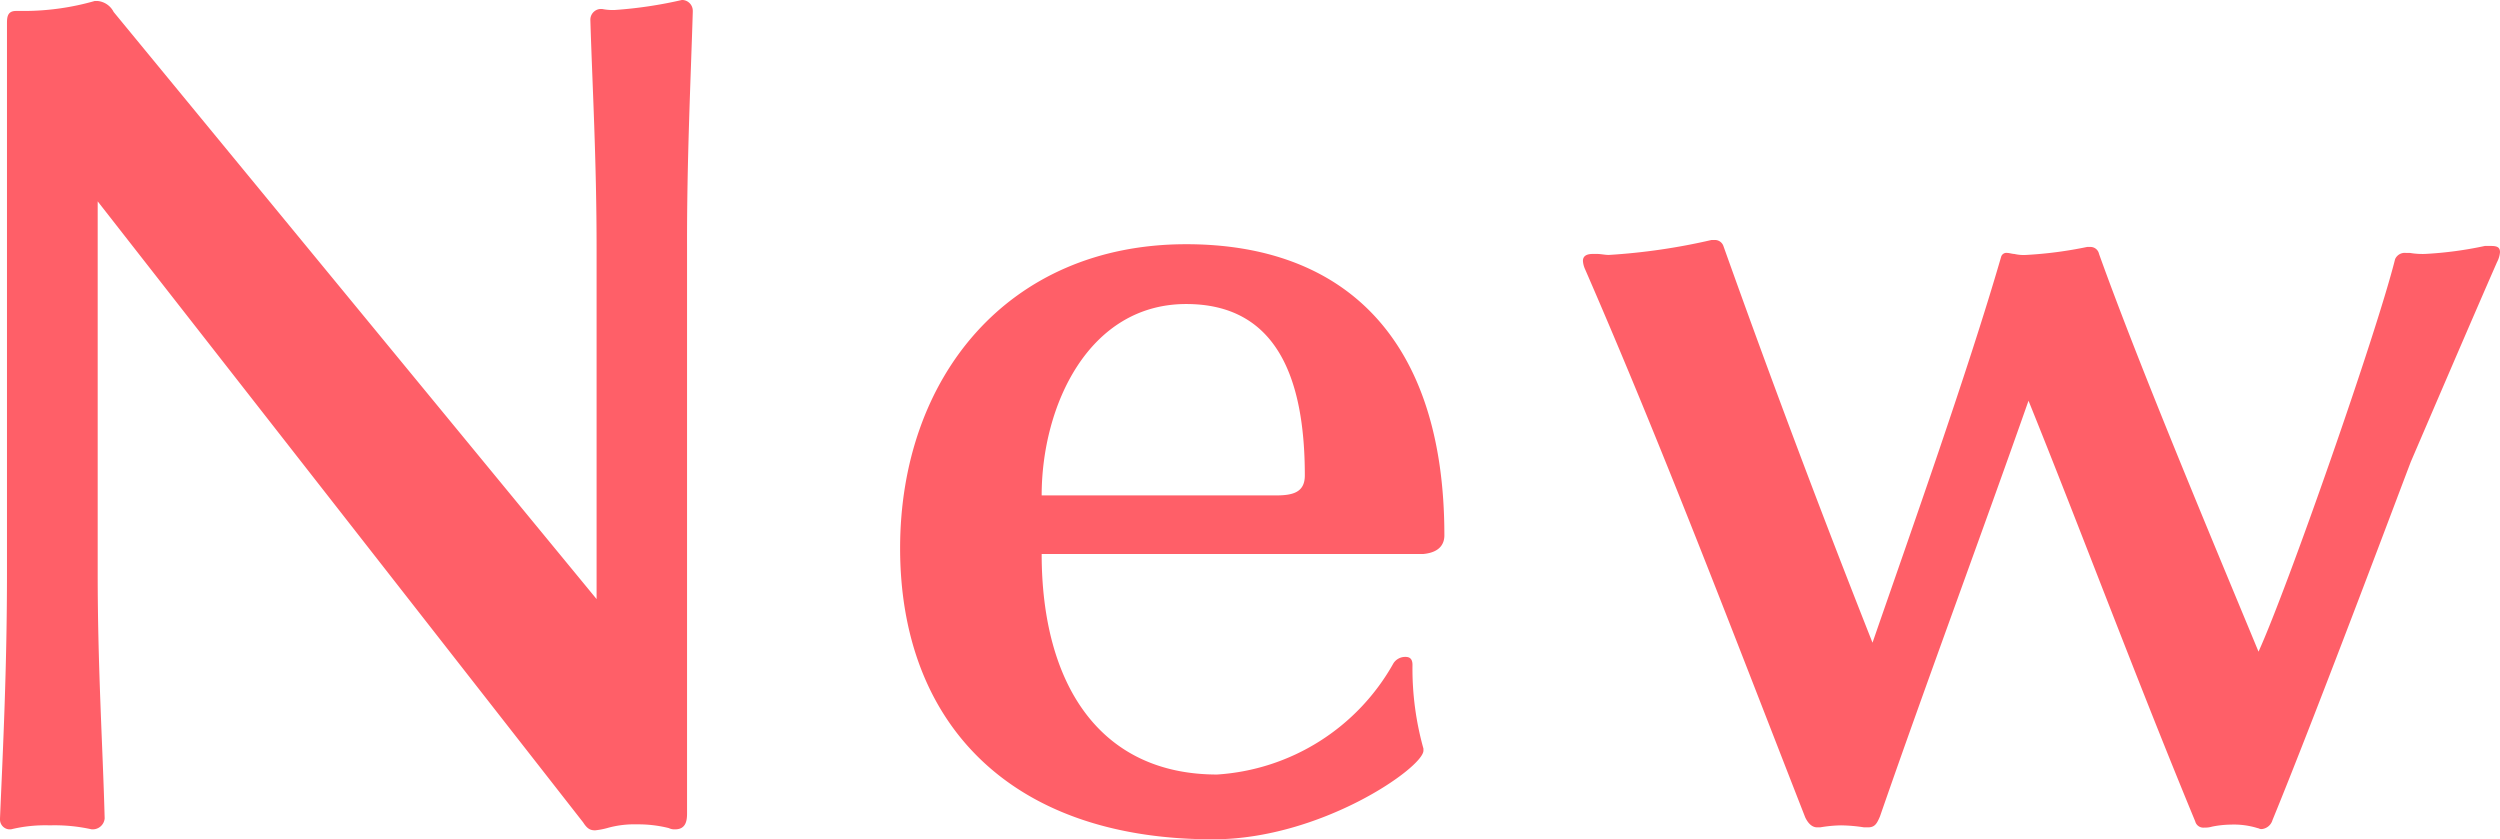
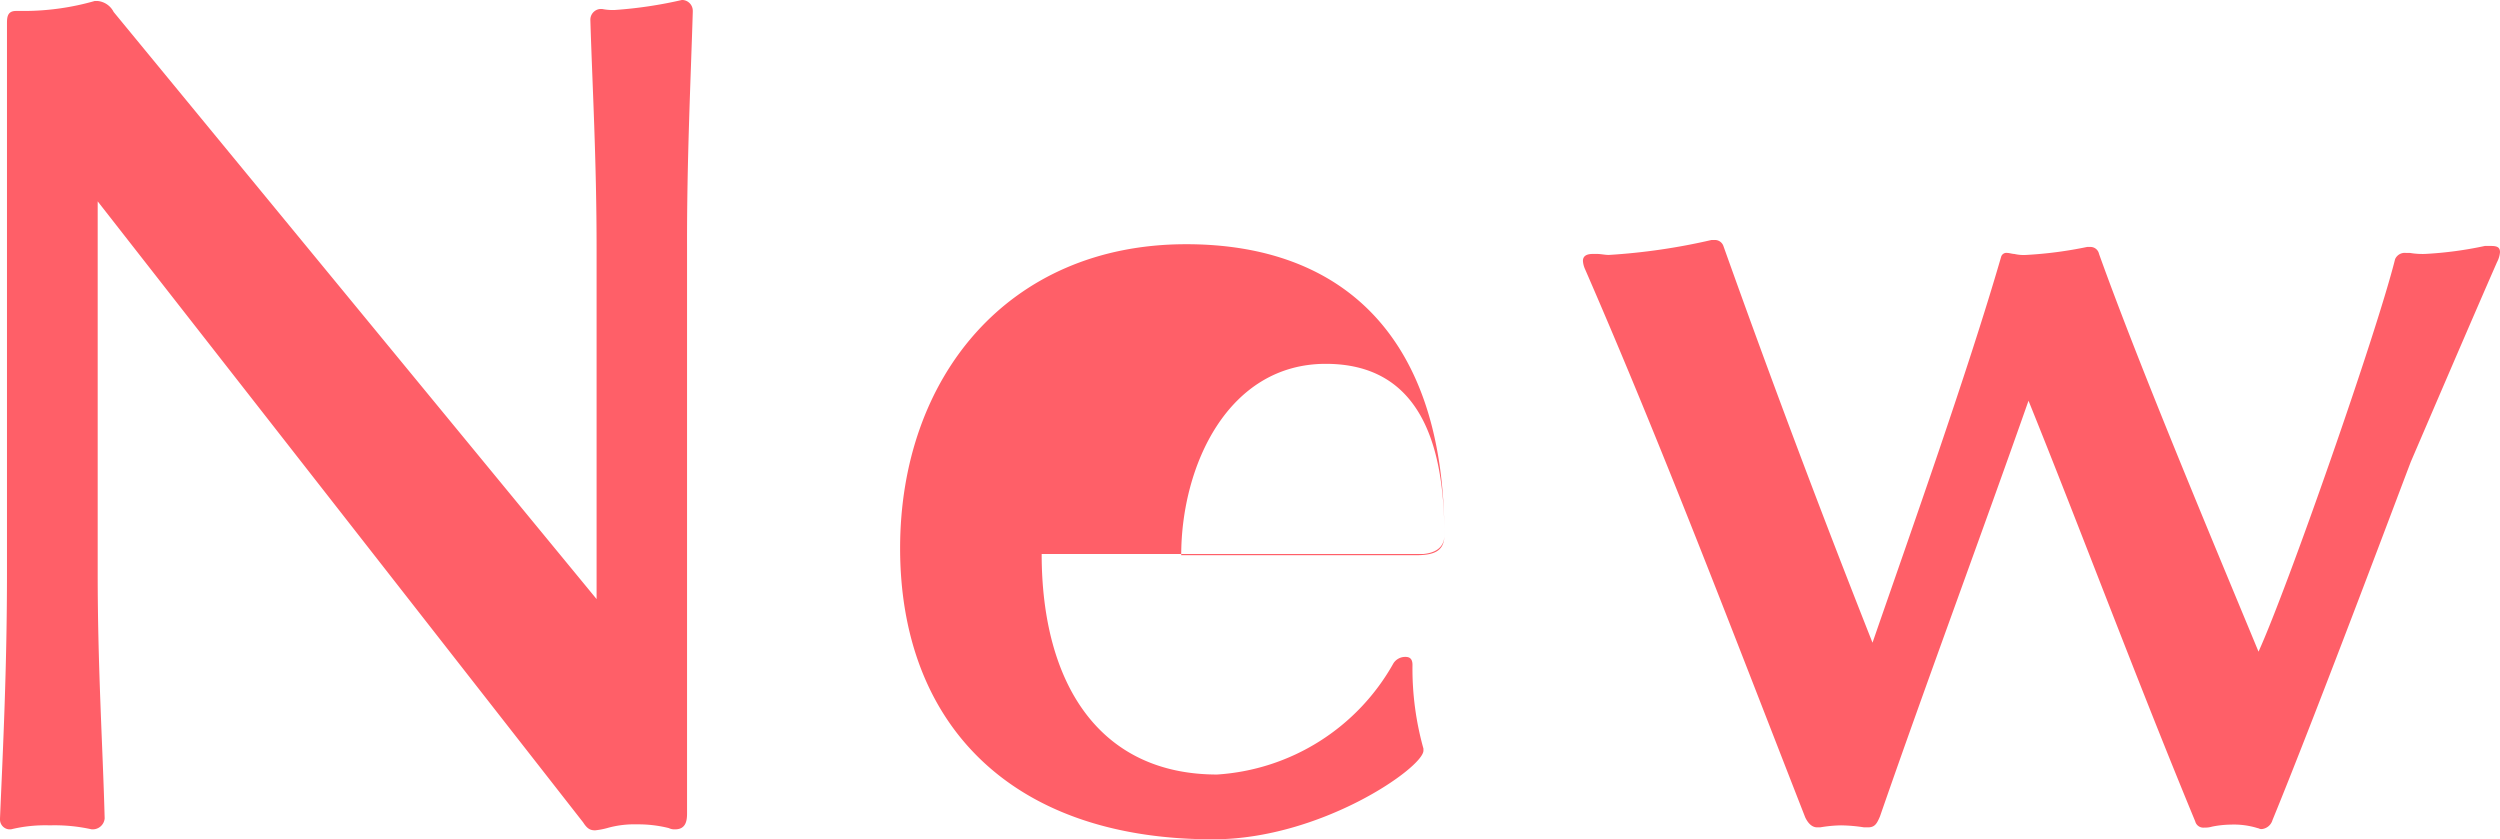
<svg xmlns="http://www.w3.org/2000/svg" width="40.128" height="13.472" viewBox="0 0 40.128 13.472">
-   <path fill="#ff5f68" d="M11.12.192V.176A.174.174 0 0 0 10.96 0h-.016a6.88 6.88 0 0 1-1.072.16.845.845 0 0 1-.208-.016h-.028a.173.173 0 0 0-.16.176c.032 1.056.1 2.24.1 3.68v5.616L1.824.192a.322.322 0 0 0-.256-.176H1.52A4.142 4.142 0 0 1 .4.176H.256C.112.176.112.288.112.384v8.8c0 1.552-.064 2.832-.112 3.952v.016a.158.158 0 0 0 .144.16h.032a2.338 2.338 0 0 1 .624-.064 2.735 2.735 0 0 1 .672.064h.016a.192.192 0 0 0 .192-.176c-.032-1.2-.112-2.4-.112-3.952V3.232L9.36 13.2c.064.1.112.128.192.128a1.182 1.182 0 0 0 .192-.036 1.582 1.582 0 0 1 .48-.06 2.005 2.005 0 0 1 .512.06.2.2 0 0 0 .1.02c.176 0 .192-.144.192-.256V4c-.004-1.44.06-2.736.092-3.808zm12.064 8.4c0-3.168-1.616-4.672-4.144-4.672-2.864 0-4.592 2.144-4.592 4.88 0 2.8 1.76 4.672 5.024 4.672 1.728 0 3.376-1.152 3.376-1.424v-.032a4.752 4.752 0 0 1-.176-1.344c0-.1-.048-.128-.112-.128a.225.225 0 0 0-.192.1 3.5 3.5 0 0 1-2.832 1.788c-1.888 0-2.816-1.456-2.816-3.54h6.128c.288-.028.336-.188.336-.3zm-2.24-.96c0 .272-.192.32-.464.32h-3.76c0-1.44.752-3.072 2.32-3.072 1.44 0 1.904 1.168 1.904 2.752zM40.08 4.208a.424.424 0 0 0 .048-.16c0-.08-.048-.1-.144-.1h-.1a6.042 6.042 0 0 1-.96.128 1.211 1.211 0 0 1-.24-.016h-.064a.169.169 0 0 0-.176.1c-.3 1.2-1.728 5.28-2.192 6.3-.688-1.664-1.888-4.512-2.56-6.384a.14.14 0 0 0-.144-.112H33.5a6.511 6.511 0 0 1-.976.128.659.659 0 0 1-.192-.016c-.032 0-.08-.016-.112-.016a.088.088 0 0 0-.1.064c-.528 1.824-1.472 4.48-2.064 6.192a199.09 199.09 0 0 1-2.392-6.364.145.145 0 0 0-.144-.1h-.048a9.983 9.983 0 0 1-1.648.24c-.064 0-.128-.016-.192-.016h-.064c-.1 0-.16.032-.16.112a.377.377 0 0 0 .032.128c1.248 2.868 2.336 5.732 3.536 8.804.048.1.112.16.192.16h.048a2.178 2.178 0 0 1 .336-.032 2.626 2.626 0 0 1 .368.032h.064c.112 0 .144-.064.192-.176.72-2.08 1.648-4.576 2.384-6.672.816 2.016 1.728 4.46 2.676 6.752a.134.134 0 0 0 .144.1.4.4 0 0 0 .128-.016 1.612 1.612 0 0 1 .3-.032 1.285 1.285 0 0 1 .428.056c.016 0 .032.016.064.016a.2.2 0 0 0 .176-.144c.736-1.792 2.208-5.728 2.224-5.76.26-.604.98-2.284 1.38-3.196z" />
+   <path fill="#ff5f68" d="M11.12.192V.176A.174.174 0 0 0 10.96 0h-.016a6.88 6.88 0 0 1-1.072.16.845.845 0 0 1-.208-.016h-.028a.173.173 0 0 0-.16.176c.032 1.056.1 2.24.1 3.68v5.616L1.824.192a.322.322 0 0 0-.256-.176H1.52A4.142 4.142 0 0 1 .4.176H.256C.112.176.112.288.112.384v8.8c0 1.552-.064 2.832-.112 3.952v.016a.158.158 0 0 0 .144.16h.032a2.338 2.338 0 0 1 .624-.064 2.735 2.735 0 0 1 .672.064h.016a.192.192 0 0 0 .192-.176c-.032-1.2-.112-2.4-.112-3.952V3.232L9.36 13.2c.064.1.112.128.192.128a1.182 1.182 0 0 0 .192-.036 1.582 1.582 0 0 1 .48-.06 2.005 2.005 0 0 1 .512.06.2.2 0 0 0 .1.02c.176 0 .192-.144.192-.256V4c-.004-1.44.06-2.736.092-3.808zm12.064 8.4c0-3.168-1.616-4.672-4.144-4.672-2.864 0-4.592 2.144-4.592 4.88 0 2.8 1.76 4.672 5.024 4.672 1.728 0 3.376-1.152 3.376-1.424v-.032a4.752 4.752 0 0 1-.176-1.344c0-.1-.048-.128-.112-.128a.225.225 0 0 0-.192.1 3.5 3.5 0 0 1-2.832 1.788c-1.888 0-2.816-1.456-2.816-3.54h6.128c.288-.028.336-.188.336-.3zc0 .272-.192.32-.464.32h-3.76c0-1.44.752-3.072 2.32-3.072 1.44 0 1.904 1.168 1.904 2.752zM40.08 4.208a.424.424 0 0 0 .048-.16c0-.08-.048-.1-.144-.1h-.1a6.042 6.042 0 0 1-.96.128 1.211 1.211 0 0 1-.24-.016h-.064a.169.169 0 0 0-.176.1c-.3 1.2-1.728 5.28-2.192 6.3-.688-1.664-1.888-4.512-2.56-6.384a.14.14 0 0 0-.144-.112H33.5a6.511 6.511 0 0 1-.976.128.659.659 0 0 1-.192-.016c-.032 0-.08-.016-.112-.016a.088.088 0 0 0-.1.064c-.528 1.824-1.472 4.48-2.064 6.192a199.09 199.09 0 0 1-2.392-6.364.145.145 0 0 0-.144-.1h-.048a9.983 9.983 0 0 1-1.648.24c-.064 0-.128-.016-.192-.016h-.064c-.1 0-.16.032-.16.112a.377.377 0 0 0 .032.128c1.248 2.868 2.336 5.732 3.536 8.804.048.1.112.16.192.16h.048a2.178 2.178 0 0 1 .336-.032 2.626 2.626 0 0 1 .368.032h.064c.112 0 .144-.064.192-.176.72-2.08 1.648-4.576 2.384-6.672.816 2.016 1.728 4.46 2.676 6.752a.134.134 0 0 0 .144.1.4.4 0 0 0 .128-.016 1.612 1.612 0 0 1 .3-.032 1.285 1.285 0 0 1 .428.056c.016 0 .032.016.064.016a.2.2 0 0 0 .176-.144c.736-1.792 2.208-5.728 2.224-5.76.26-.604.98-2.284 1.38-3.196z" />
</svg>